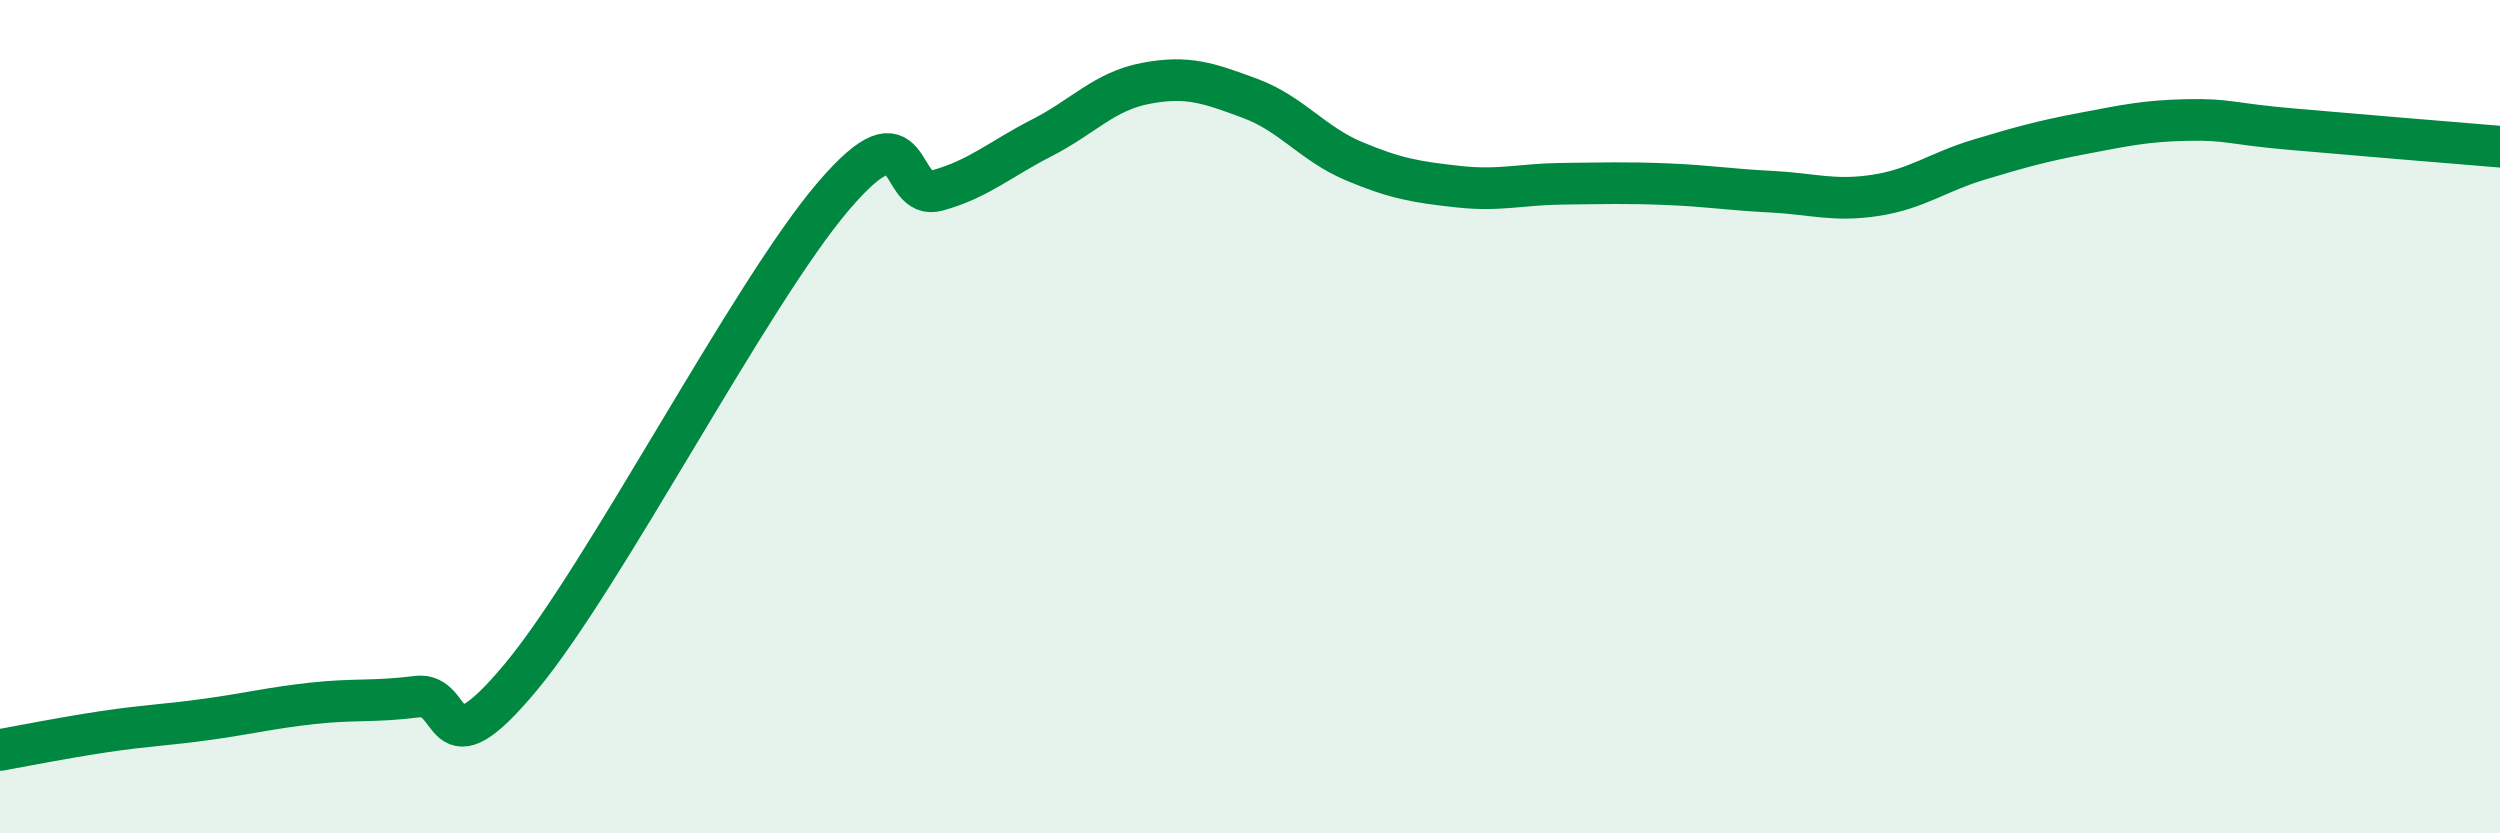
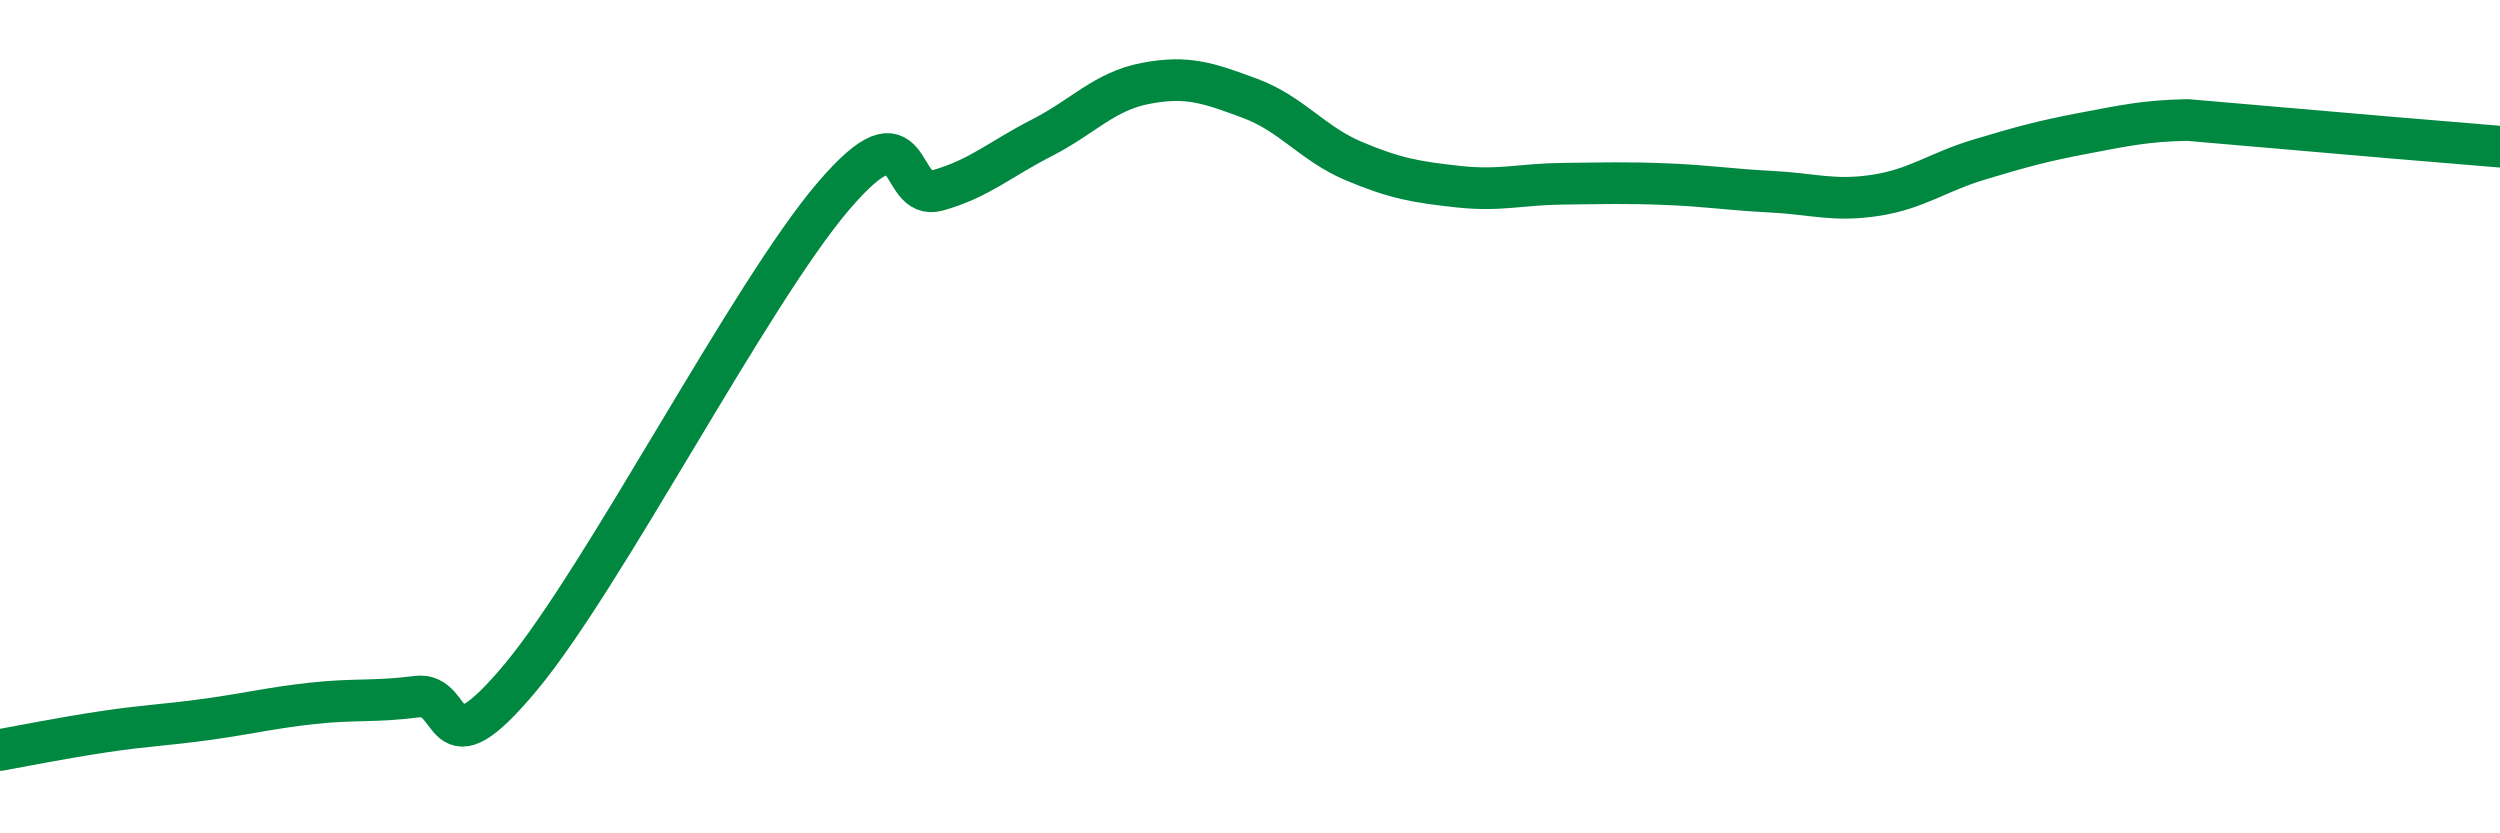
<svg xmlns="http://www.w3.org/2000/svg" width="60" height="20" viewBox="0 0 60 20">
-   <path d="M 0,18 C 0.5,17.91 1.5,17.71 2.5,17.56 C 3.5,17.41 4,17.4 5,17.26 C 6,17.12 6.5,16.99 7.5,16.88 C 8.5,16.77 9,16.85 10,16.72 C 11,16.59 10.5,18.65 12.5,16.25 C 14.5,13.85 18,7.05 20,4.71 C 22,2.37 21.5,4.85 22.5,4.57 C 23.5,4.29 24,3.82 25,3.31 C 26,2.8 26.5,2.19 27.5,2 C 28.5,1.81 29,1.99 30,2.36 C 31,2.73 31.5,3.45 32.5,3.87 C 33.5,4.29 34,4.37 35,4.48 C 36,4.59 36.5,4.42 37.5,4.41 C 38.5,4.4 39,4.38 40,4.42 C 41,4.46 41.5,4.55 42.5,4.6 C 43.5,4.65 44,4.84 45,4.69 C 46,4.54 46.5,4.13 47.5,3.83 C 48.5,3.53 49,3.39 50,3.2 C 51,3.01 51.5,2.9 52.5,2.88 C 53.5,2.86 53.5,2.97 55,3.1 C 56.5,3.23 59,3.44 60,3.52L60 20L0 20Z" fill="#008740" opacity="0.1" stroke-linecap="round" stroke-linejoin="round" />
-   <path d="M 0,18 C 0.5,17.91 1.5,17.71 2.5,17.56 C 3.5,17.41 4,17.4 5,17.26 C 6,17.12 6.5,16.99 7.5,16.88 C 8.5,16.77 9,16.85 10,16.72 C 11,16.59 10.5,18.65 12.5,16.25 C 14.5,13.85 18,7.05 20,4.71 C 22,2.37 21.5,4.85 22.5,4.57 C 23.5,4.29 24,3.82 25,3.31 C 26,2.8 26.5,2.19 27.5,2 C 28.5,1.81 29,1.99 30,2.36 C 31,2.73 31.5,3.45 32.5,3.87 C 33.5,4.29 34,4.37 35,4.48 C 36,4.59 36.5,4.42 37.5,4.41 C 38.5,4.4 39,4.38 40,4.42 C 41,4.46 41.5,4.55 42.5,4.6 C 43.5,4.65 44,4.84 45,4.69 C 46,4.54 46.5,4.13 47.5,3.83 C 48.5,3.53 49,3.39 50,3.2 C 51,3.01 51.5,2.9 52.5,2.88 C 53.5,2.86 53.5,2.97 55,3.1 C 56.5,3.23 59,3.44 60,3.52" stroke="#008740" stroke-width="1" fill="none" stroke-linecap="round" stroke-linejoin="round" />
+   <path d="M 0,18 C 0.5,17.91 1.5,17.71 2.5,17.56 C 3.5,17.41 4,17.4 5,17.26 C 6,17.12 6.5,16.99 7.5,16.88 C 8.5,16.77 9,16.85 10,16.72 C 11,16.59 10.5,18.65 12.5,16.25 C 14.5,13.85 18,7.05 20,4.71 C 22,2.37 21.5,4.85 22.5,4.57 C 23.5,4.29 24,3.82 25,3.31 C 26,2.8 26.5,2.19 27.5,2 C 28.5,1.81 29,1.99 30,2.36 C 31,2.73 31.5,3.45 32.5,3.87 C 33.5,4.29 34,4.37 35,4.48 C 36,4.59 36.5,4.42 37.5,4.41 C 38.5,4.4 39,4.38 40,4.42 C 41,4.46 41.5,4.55 42.5,4.6 C 43.5,4.65 44,4.84 45,4.69 C 46,4.54 46.5,4.13 47.5,3.83 C 48.5,3.53 49,3.39 50,3.2 C 51,3.01 51.5,2.9 52.5,2.88 C 56.5,3.23 59,3.44 60,3.52" stroke="#008740" stroke-width="1" fill="none" stroke-linecap="round" stroke-linejoin="round" />
</svg>